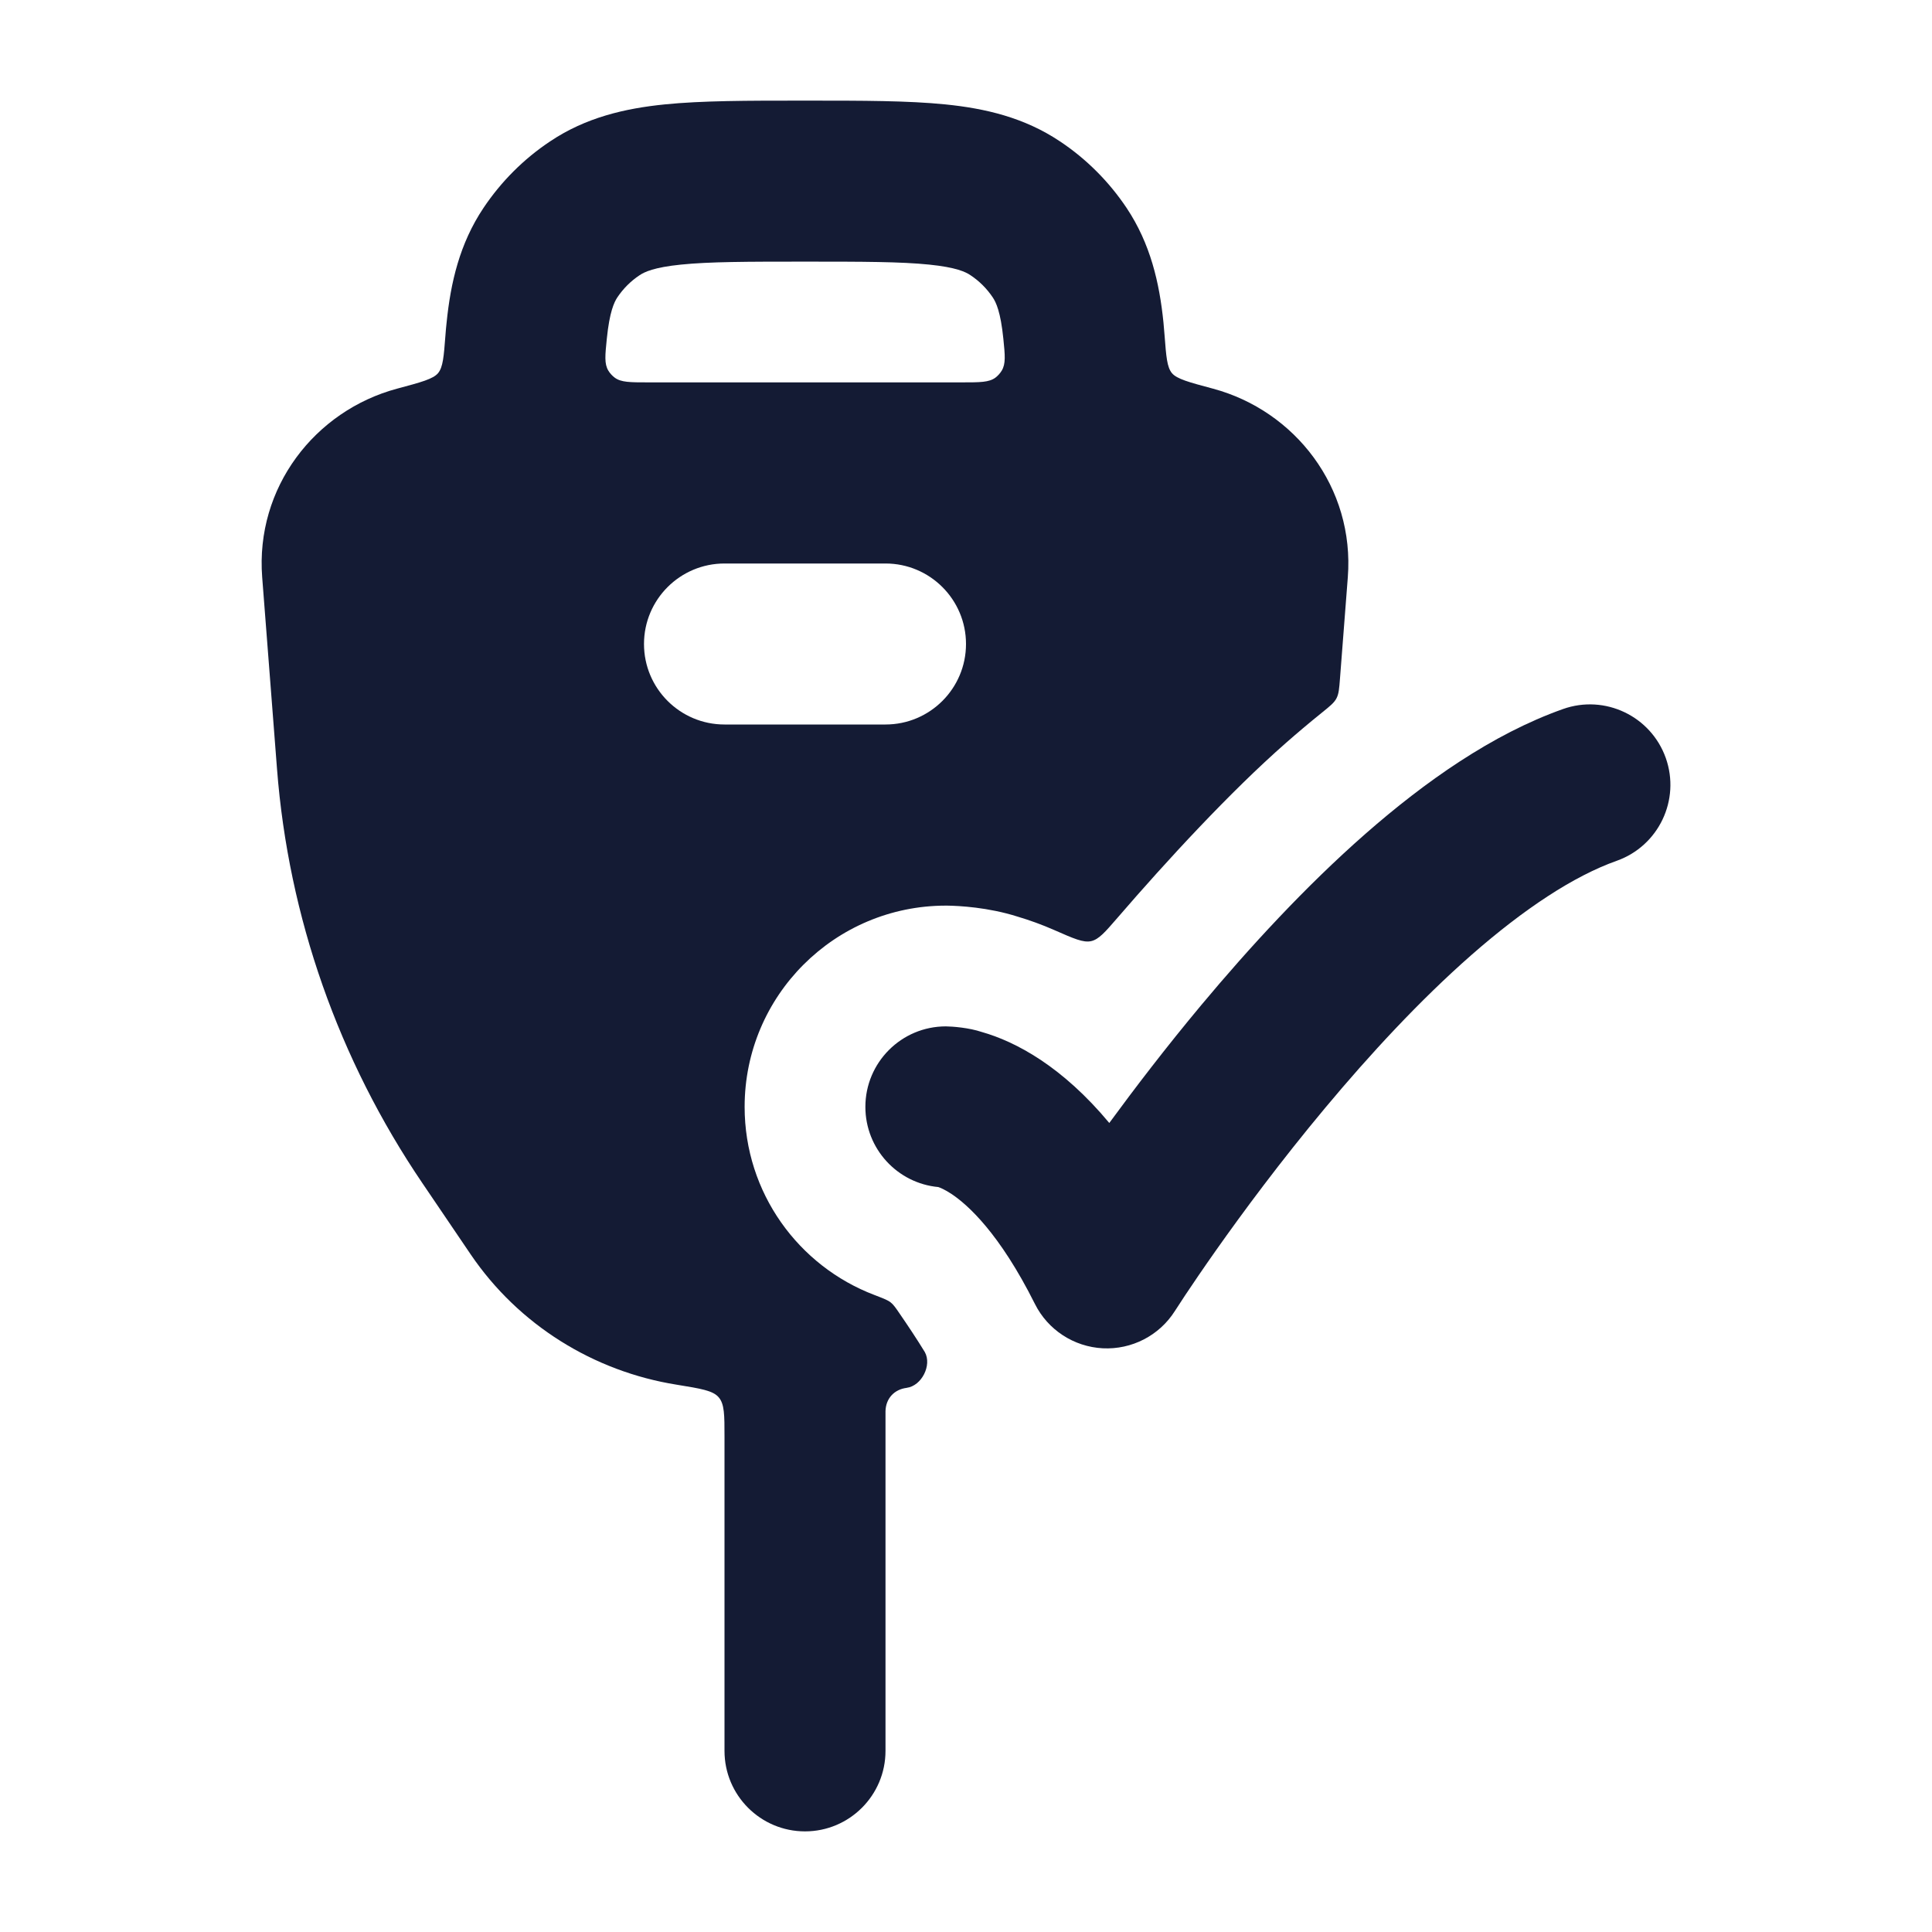
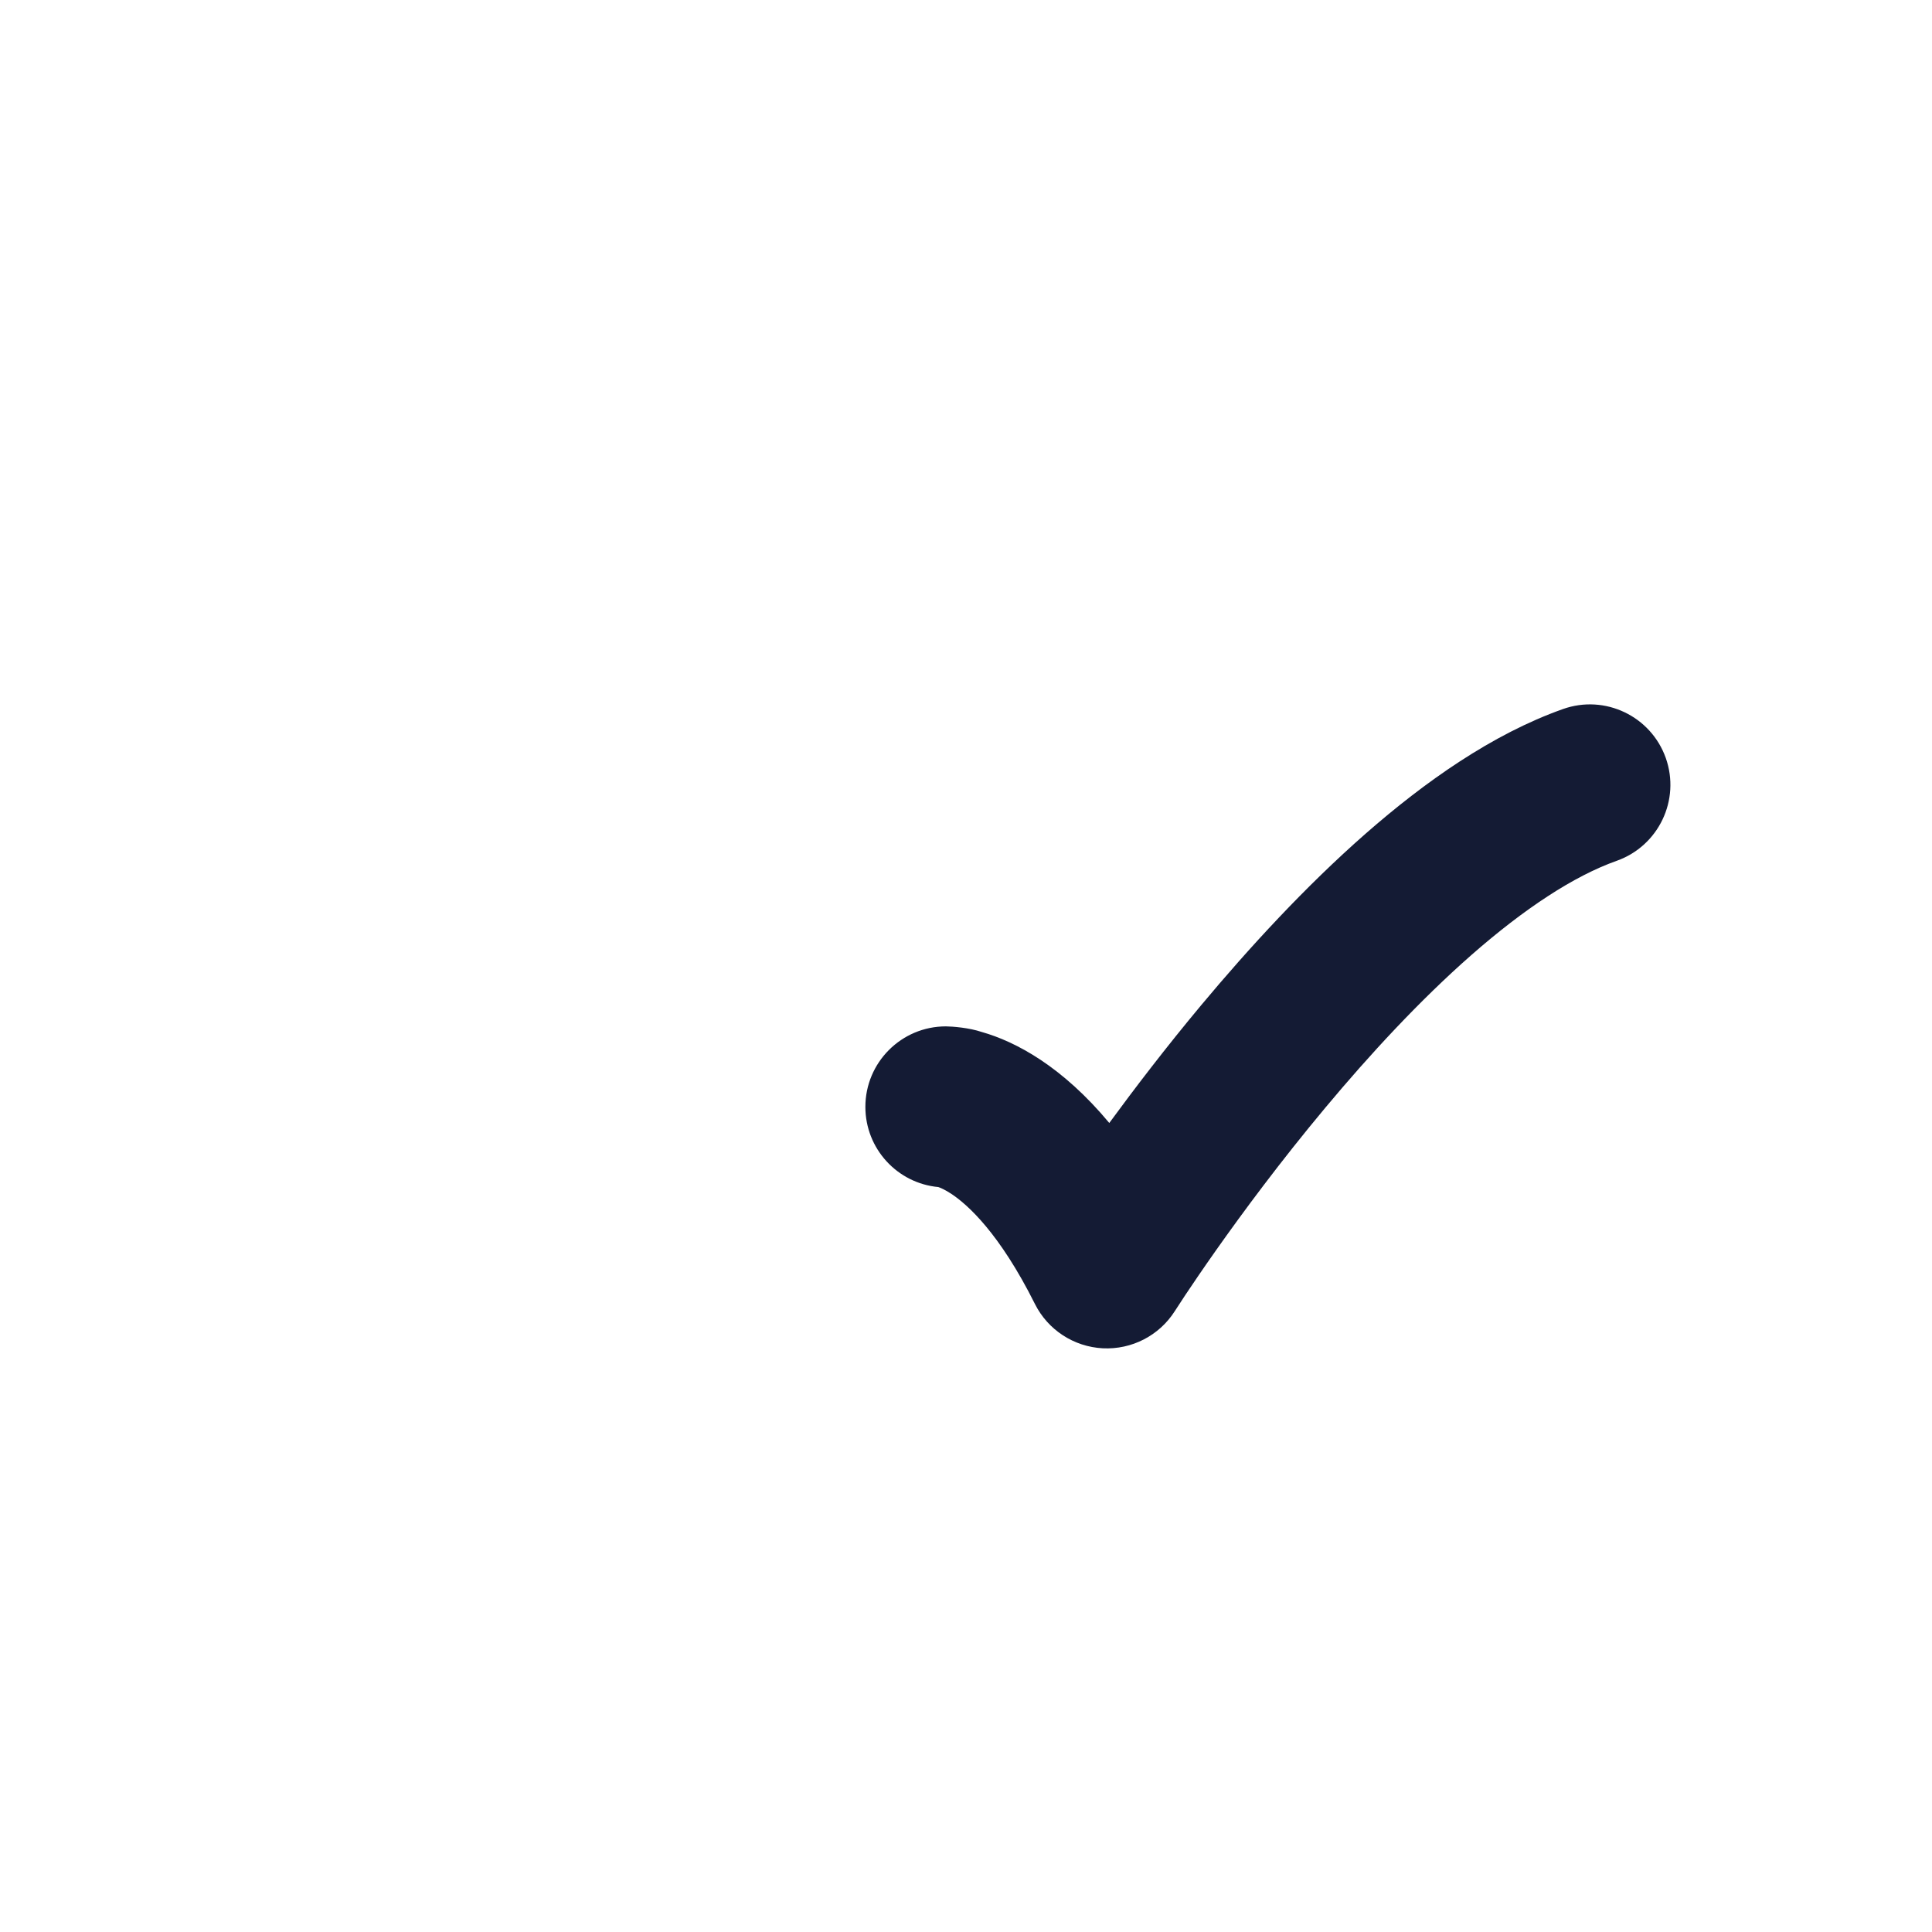
<svg xmlns="http://www.w3.org/2000/svg" width="24" height="24" viewBox="0 0 24 24" fill="none">
  <path d="M20.693 9.416C20.877 9.937 20.604 10.508 20.084 10.693C19.55 10.882 18.934 11.289 18.281 11.861C17.638 12.425 17.013 13.102 16.459 13.766C15.907 14.427 15.438 15.061 15.107 15.53C14.942 15.764 14.812 15.956 14.724 16.088L14.594 16.287C14.401 16.591 14.059 16.767 13.699 16.749C13.339 16.73 13.017 16.52 12.856 16.198C12.415 15.316 12.02 14.965 11.82 14.832C11.736 14.776 11.679 14.754 11.656 14.746C11.148 14.699 10.75 14.271 10.75 13.75C10.75 13.198 11.198 12.75 11.75 12.75C11.832 12.751 12.037 12.766 12.197 12.82C12.405 12.879 12.655 12.985 12.93 13.168C13.204 13.351 13.492 13.604 13.78 13.95C14.096 13.519 14.484 13.011 14.923 12.485C15.517 11.774 16.215 11.013 16.962 10.358C17.699 9.712 18.538 9.119 19.416 8.808C19.937 8.623 20.508 8.896 20.693 9.416Z" fill="#141B34" />
-   <path fill-rule="evenodd" clip-rule="evenodd" d="M10.049 1.25H9.952H9.952C9.291 1.25 8.721 1.25 8.256 1.297C7.763 1.347 7.277 1.459 6.834 1.756C6.506 1.974 6.225 2.256 6.006 2.583C5.709 3.027 5.598 3.512 5.548 4.006C5.542 4.059 5.537 4.114 5.533 4.17C5.513 4.431 5.503 4.561 5.442 4.635C5.381 4.708 5.232 4.748 4.933 4.828C3.912 5.102 3.171 6.057 3.257 7.171L3.441 9.55C3.583 11.391 4.206 13.164 5.248 14.699L5.848 15.584C6.442 16.458 7.373 17.036 8.405 17.201C8.706 17.25 8.857 17.274 8.928 17.358C9 17.442 9 17.577 9 17.847V21.75C9 22.302 9.448 22.75 10 22.75C10.552 22.75 11 22.302 11 21.75V17.56L11 17.53C11.004 17.372 11.109 17.258 11.267 17.24L11.27 17.24L11.311 17.236L11.311 17.236L11.316 17.236C11.303 17.237 11.259 17.241 11.263 17.24C11.448 17.217 11.579 16.96 11.489 16.797C11.488 16.796 11.489 16.797 11.491 16.8C11.389 16.633 11.274 16.461 11.179 16.323C11.126 16.245 11.099 16.206 11.063 16.178C11.027 16.15 10.972 16.129 10.863 16.087L10.863 16.087L10.863 16.087C9.92 15.729 9.25 14.818 9.25 13.75C9.25 12.369 10.37 11.25 11.75 11.25L11.765 11.25C11.914 11.252 12.277 11.271 12.639 11.386C12.787 11.43 12.941 11.485 13.1 11.555L13.1 11.555C13.339 11.66 13.458 11.713 13.555 11.691C13.651 11.669 13.728 11.579 13.883 11.4L13.883 11.4C14.489 10.697 15.282 9.836 15.973 9.23C16.114 9.106 16.262 8.981 16.416 8.857C16.521 8.772 16.574 8.73 16.602 8.675C16.631 8.62 16.636 8.556 16.646 8.426V8.426L16.743 7.171C16.829 6.057 16.088 5.102 15.068 4.828C14.769 4.748 14.619 4.708 14.558 4.635C14.497 4.561 14.487 4.431 14.467 4.17C14.463 4.114 14.458 4.059 14.453 4.006C14.403 3.512 14.291 3.027 13.995 2.583C13.776 2.256 13.495 1.974 13.167 1.756C12.723 1.459 12.238 1.347 11.745 1.297C11.279 1.25 10.71 1.25 10.049 1.25H10.049ZM11.951 4.75C12.175 4.75 12.286 4.75 12.366 4.691C12.396 4.668 12.425 4.636 12.444 4.604C12.495 4.519 12.485 4.415 12.464 4.208C12.43 3.873 12.373 3.755 12.332 3.694C12.259 3.585 12.165 3.491 12.056 3.419C11.996 3.378 11.878 3.321 11.543 3.287C11.191 3.251 10.724 3.25 10.001 3.25C9.278 3.25 8.811 3.251 8.459 3.287C8.124 3.321 8.006 3.378 7.945 3.419C7.836 3.491 7.742 3.585 7.669 3.694C7.629 3.755 7.572 3.873 7.538 4.208C7.517 4.415 7.506 4.519 7.557 4.604C7.576 4.636 7.605 4.668 7.636 4.691C7.715 4.75 7.827 4.75 8.051 4.75H11.951ZM9 7C8.448 7 8 7.448 8 8C8 8.552 8.448 9 9 9H11C11.552 9 12 8.552 12 8C12 7.448 11.552 7 11 7H9Z" fill="#141B34" />
</svg>